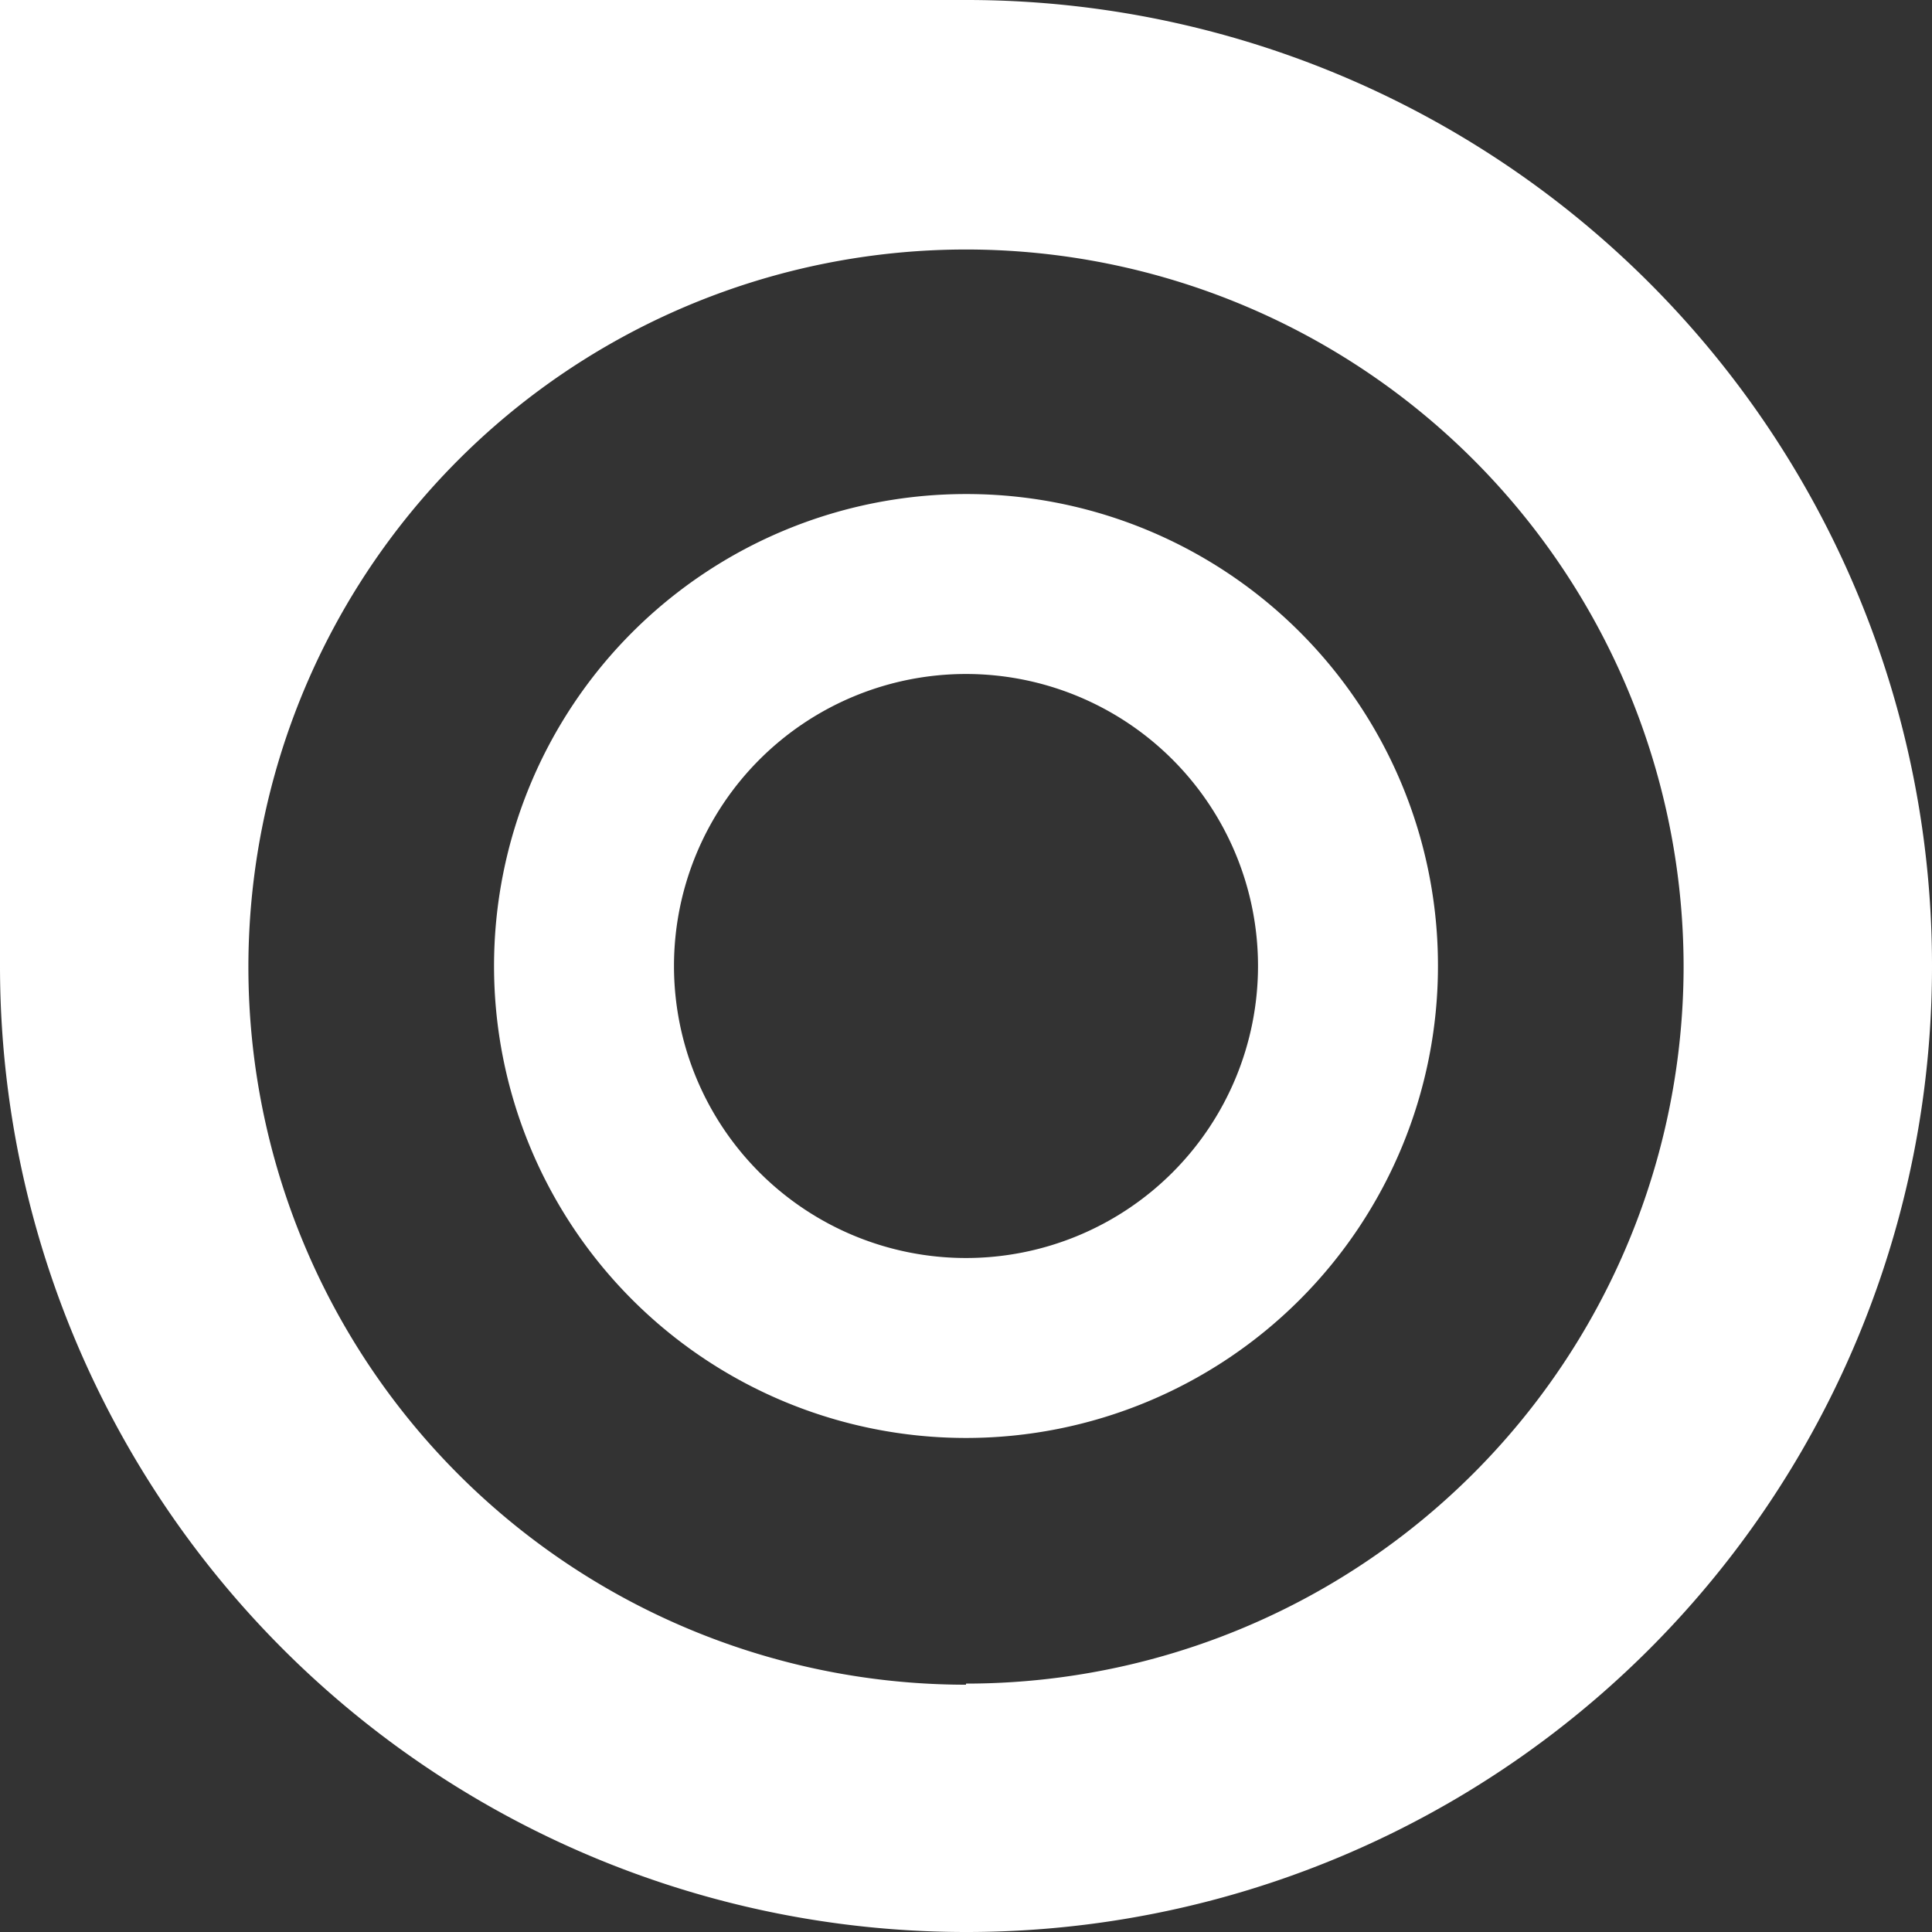
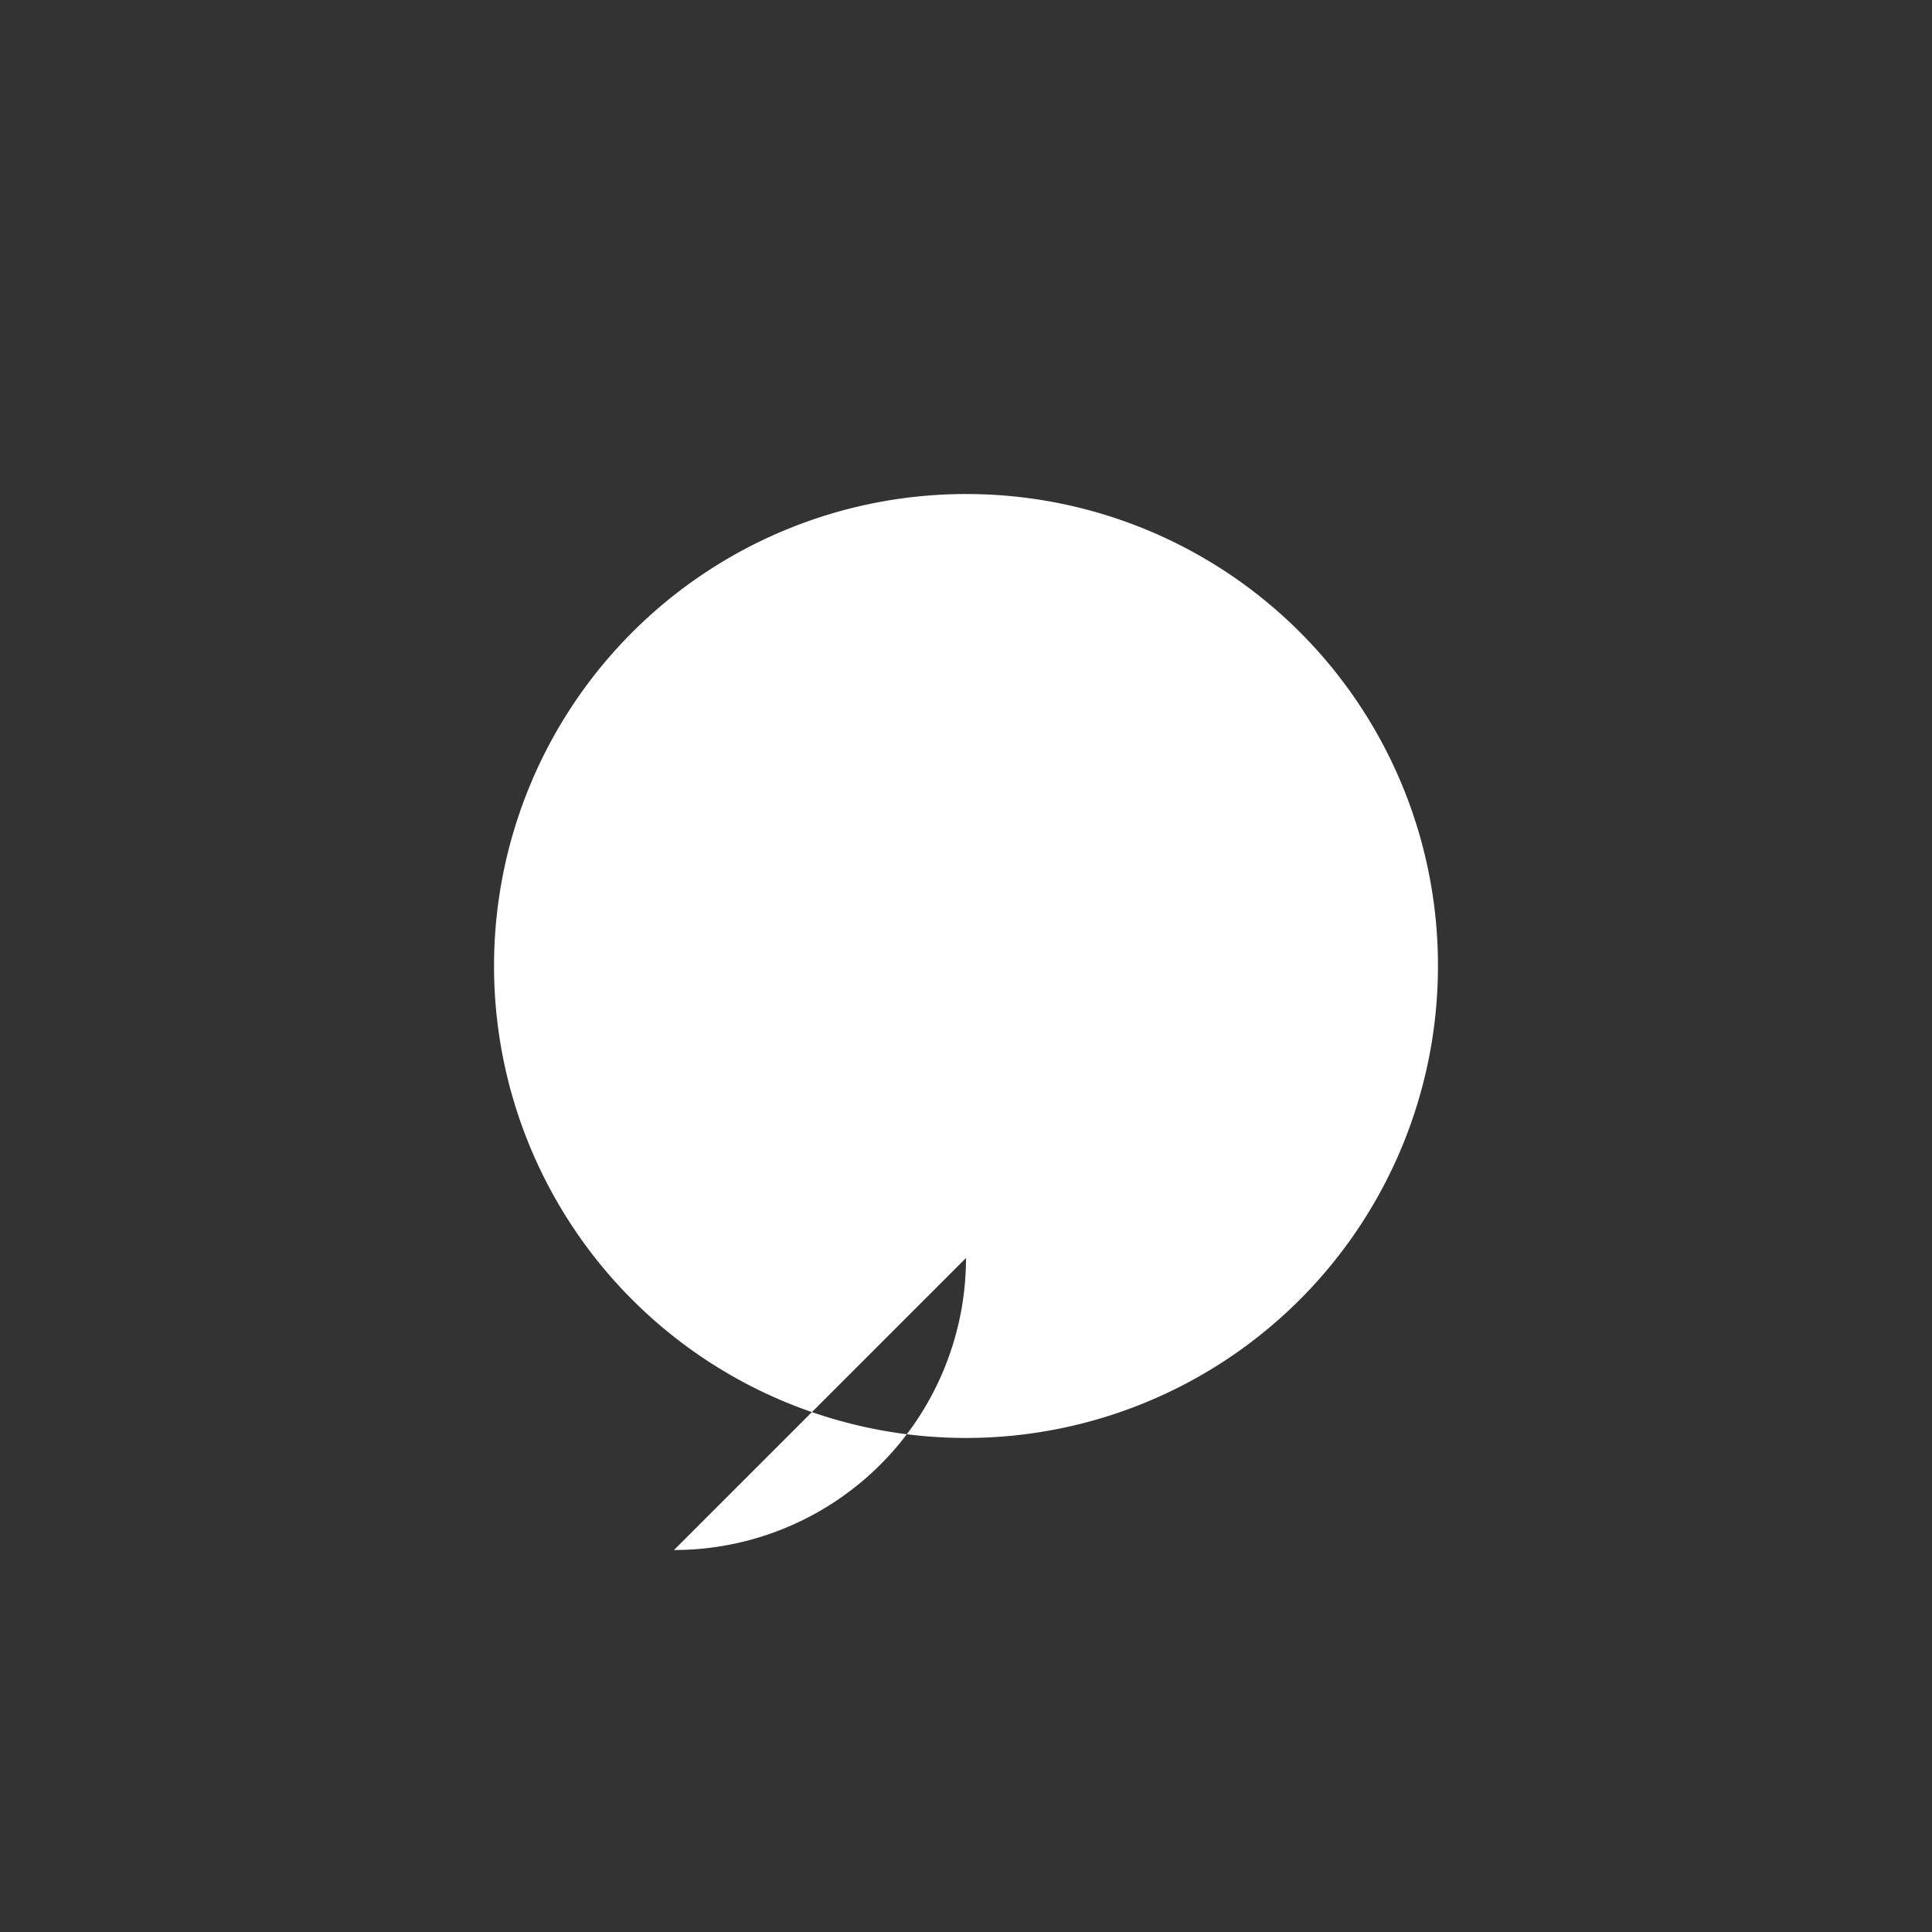
<svg xmlns="http://www.w3.org/2000/svg" id="Layer_1" data-name="Layer 1" viewBox="0 0 35 35">
  <rect x="0" y="0" width="35" height="35" fill="#333333" stroke="none" />
  <defs>
    <style>.cls-1{fill:#fff;}</style>
  </defs>
  <g id="Grupo_346" data-name="Grupo 346">
-     <path id="Caminho_248" data-name="Caminho 248" class="cls-1" d="M18.55.5H1.05V18h0a17.5,17.5,0,0,0,17.5,17.5h0A17.49,17.49,0,0,0,36.05,18h0A17.49,17.49,0,0,0,18.55.5Zm0,30.52a13,13,0,1,1,13-13h0A13,13,0,0,1,18.55,31Z" transform="translate(-1.05 -0.5)" />
-     <path id="Caminho_249" data-name="Caminho 249" class="cls-1" d="M18.55,9.45A8.55,8.55,0,1,0,27.1,18a8.54,8.54,0,0,0-8.55-8.55Zm0,13.84A5.29,5.29,0,1,1,23.84,18a5.29,5.29,0,0,1-5.29,5.29Z" transform="translate(-1.05 -0.5)" />
+     <path id="Caminho_249" data-name="Caminho 249" class="cls-1" d="M18.55,9.45A8.55,8.55,0,1,0,27.1,18a8.54,8.54,0,0,0-8.55-8.55Zm0,13.84a5.29,5.29,0,0,1-5.29,5.29Z" transform="translate(-1.05 -0.5)" />
  </g>
</svg>